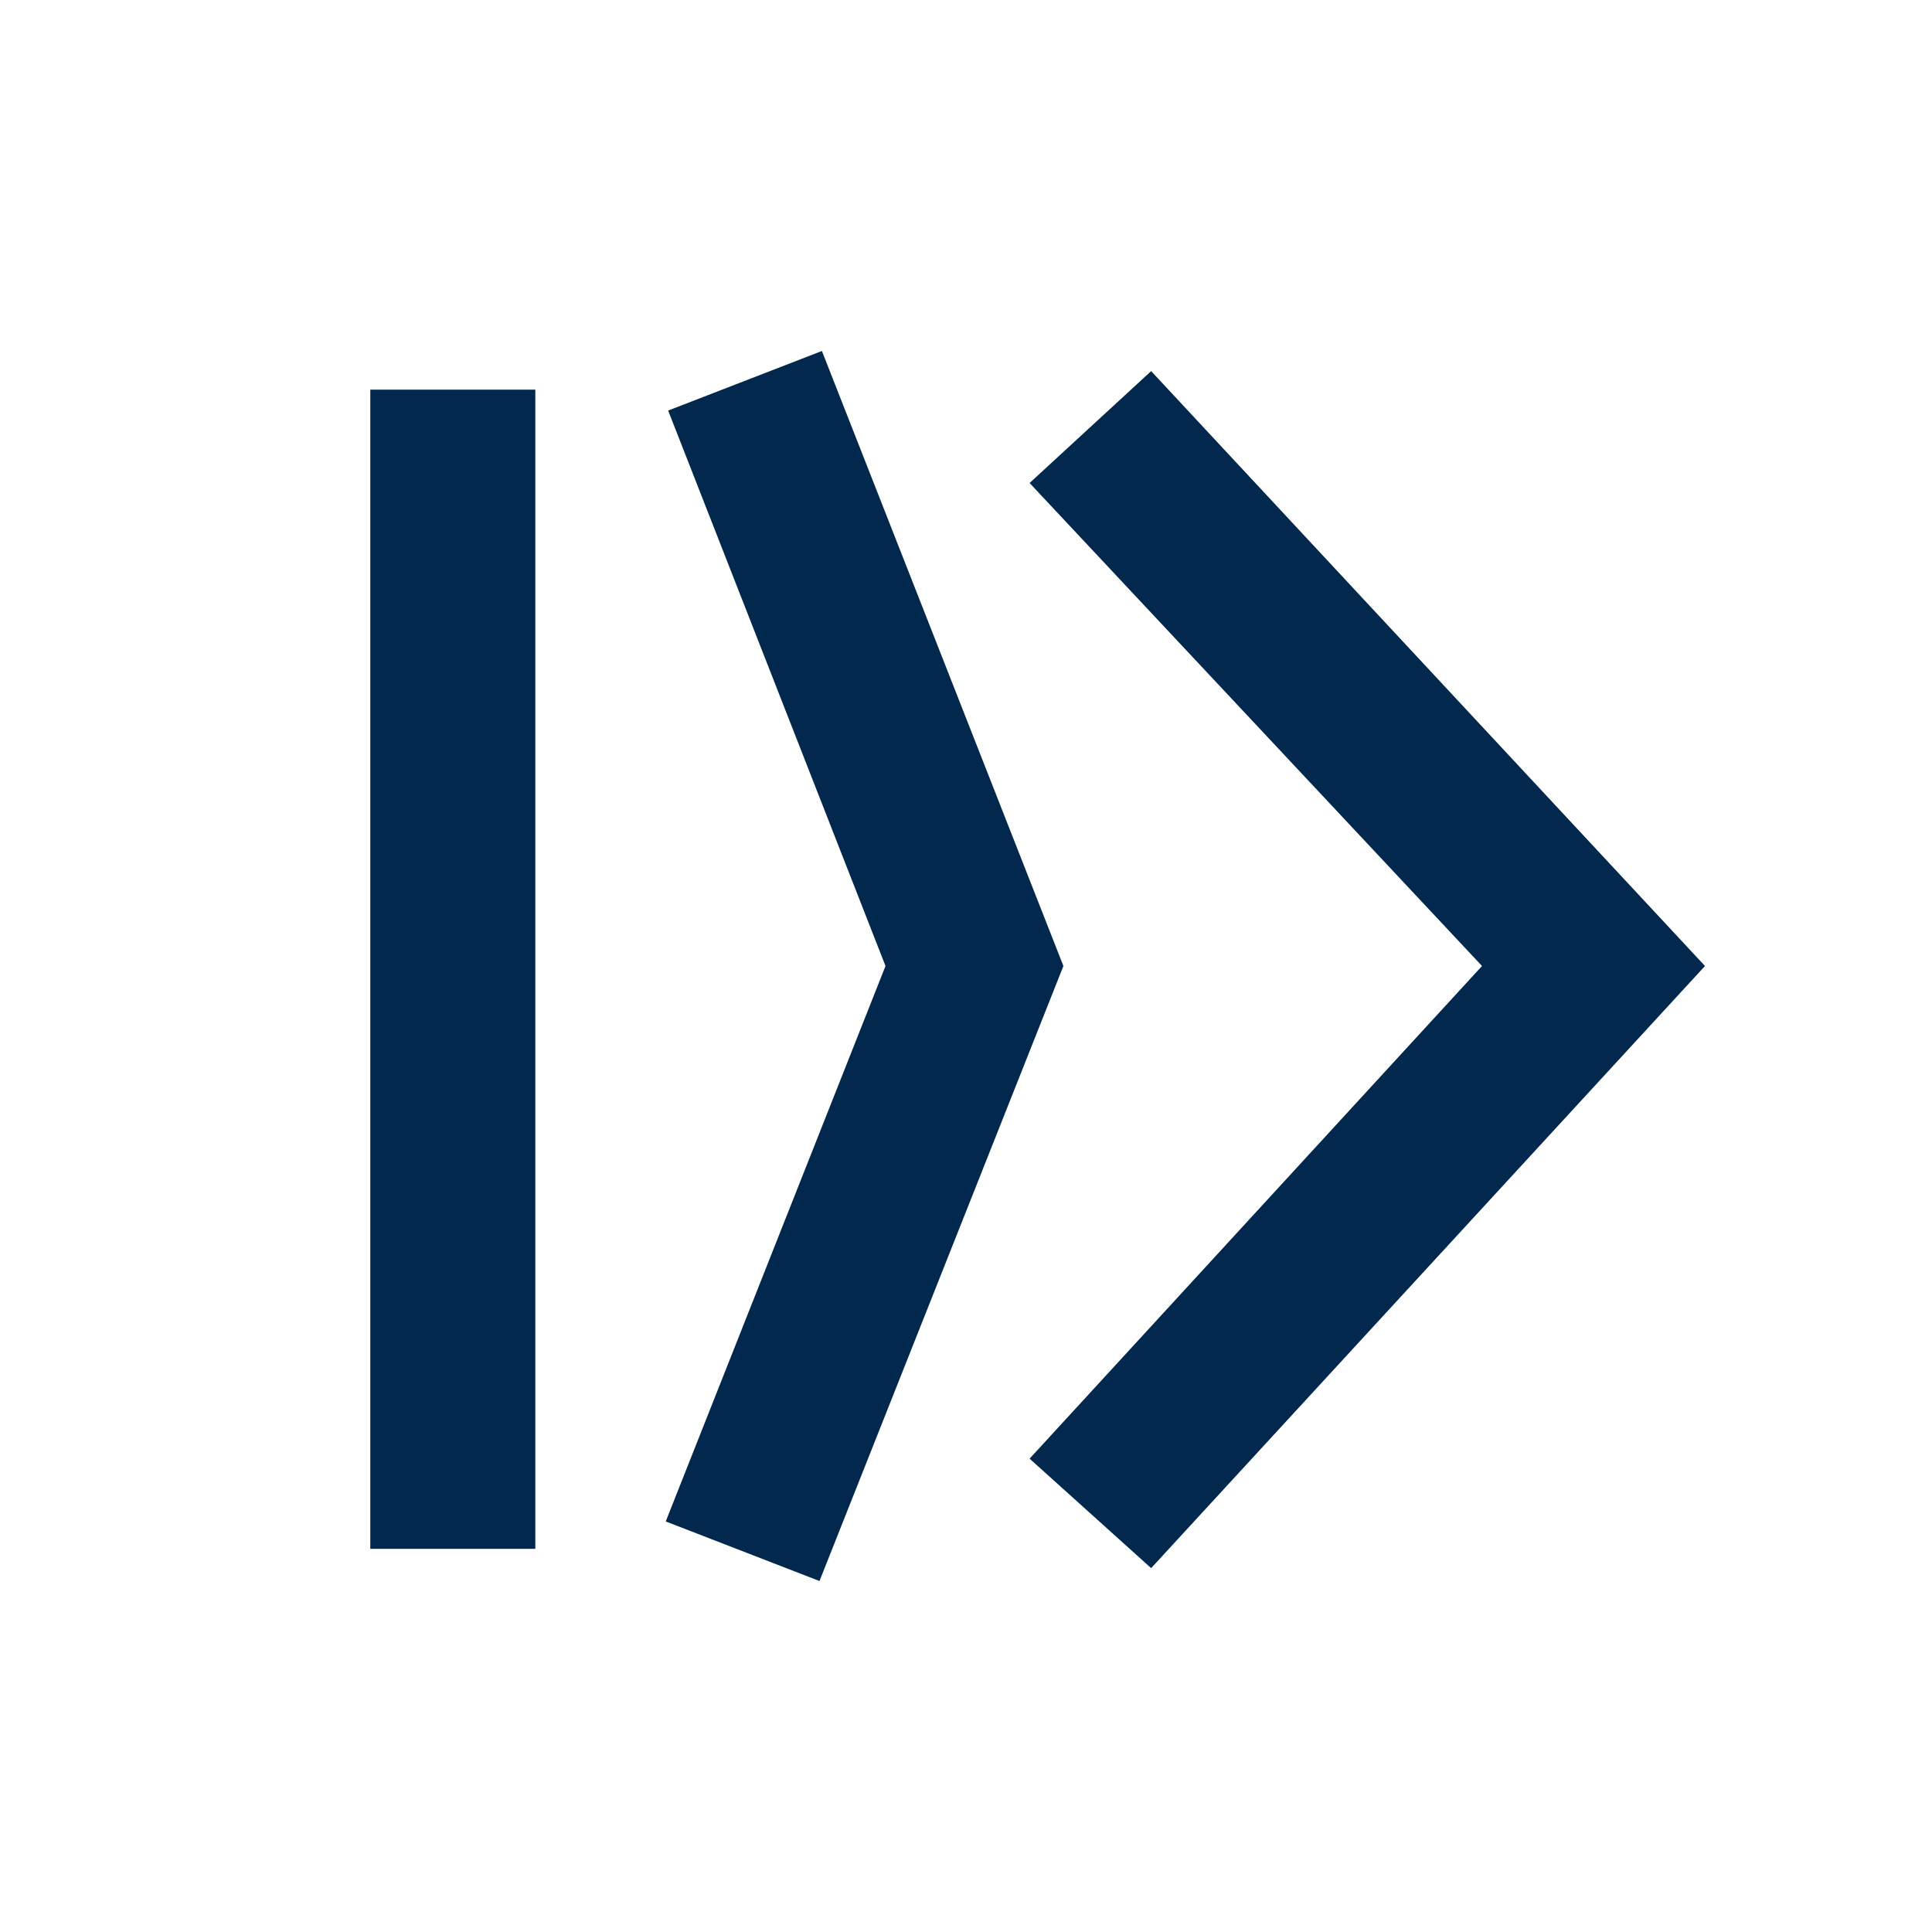
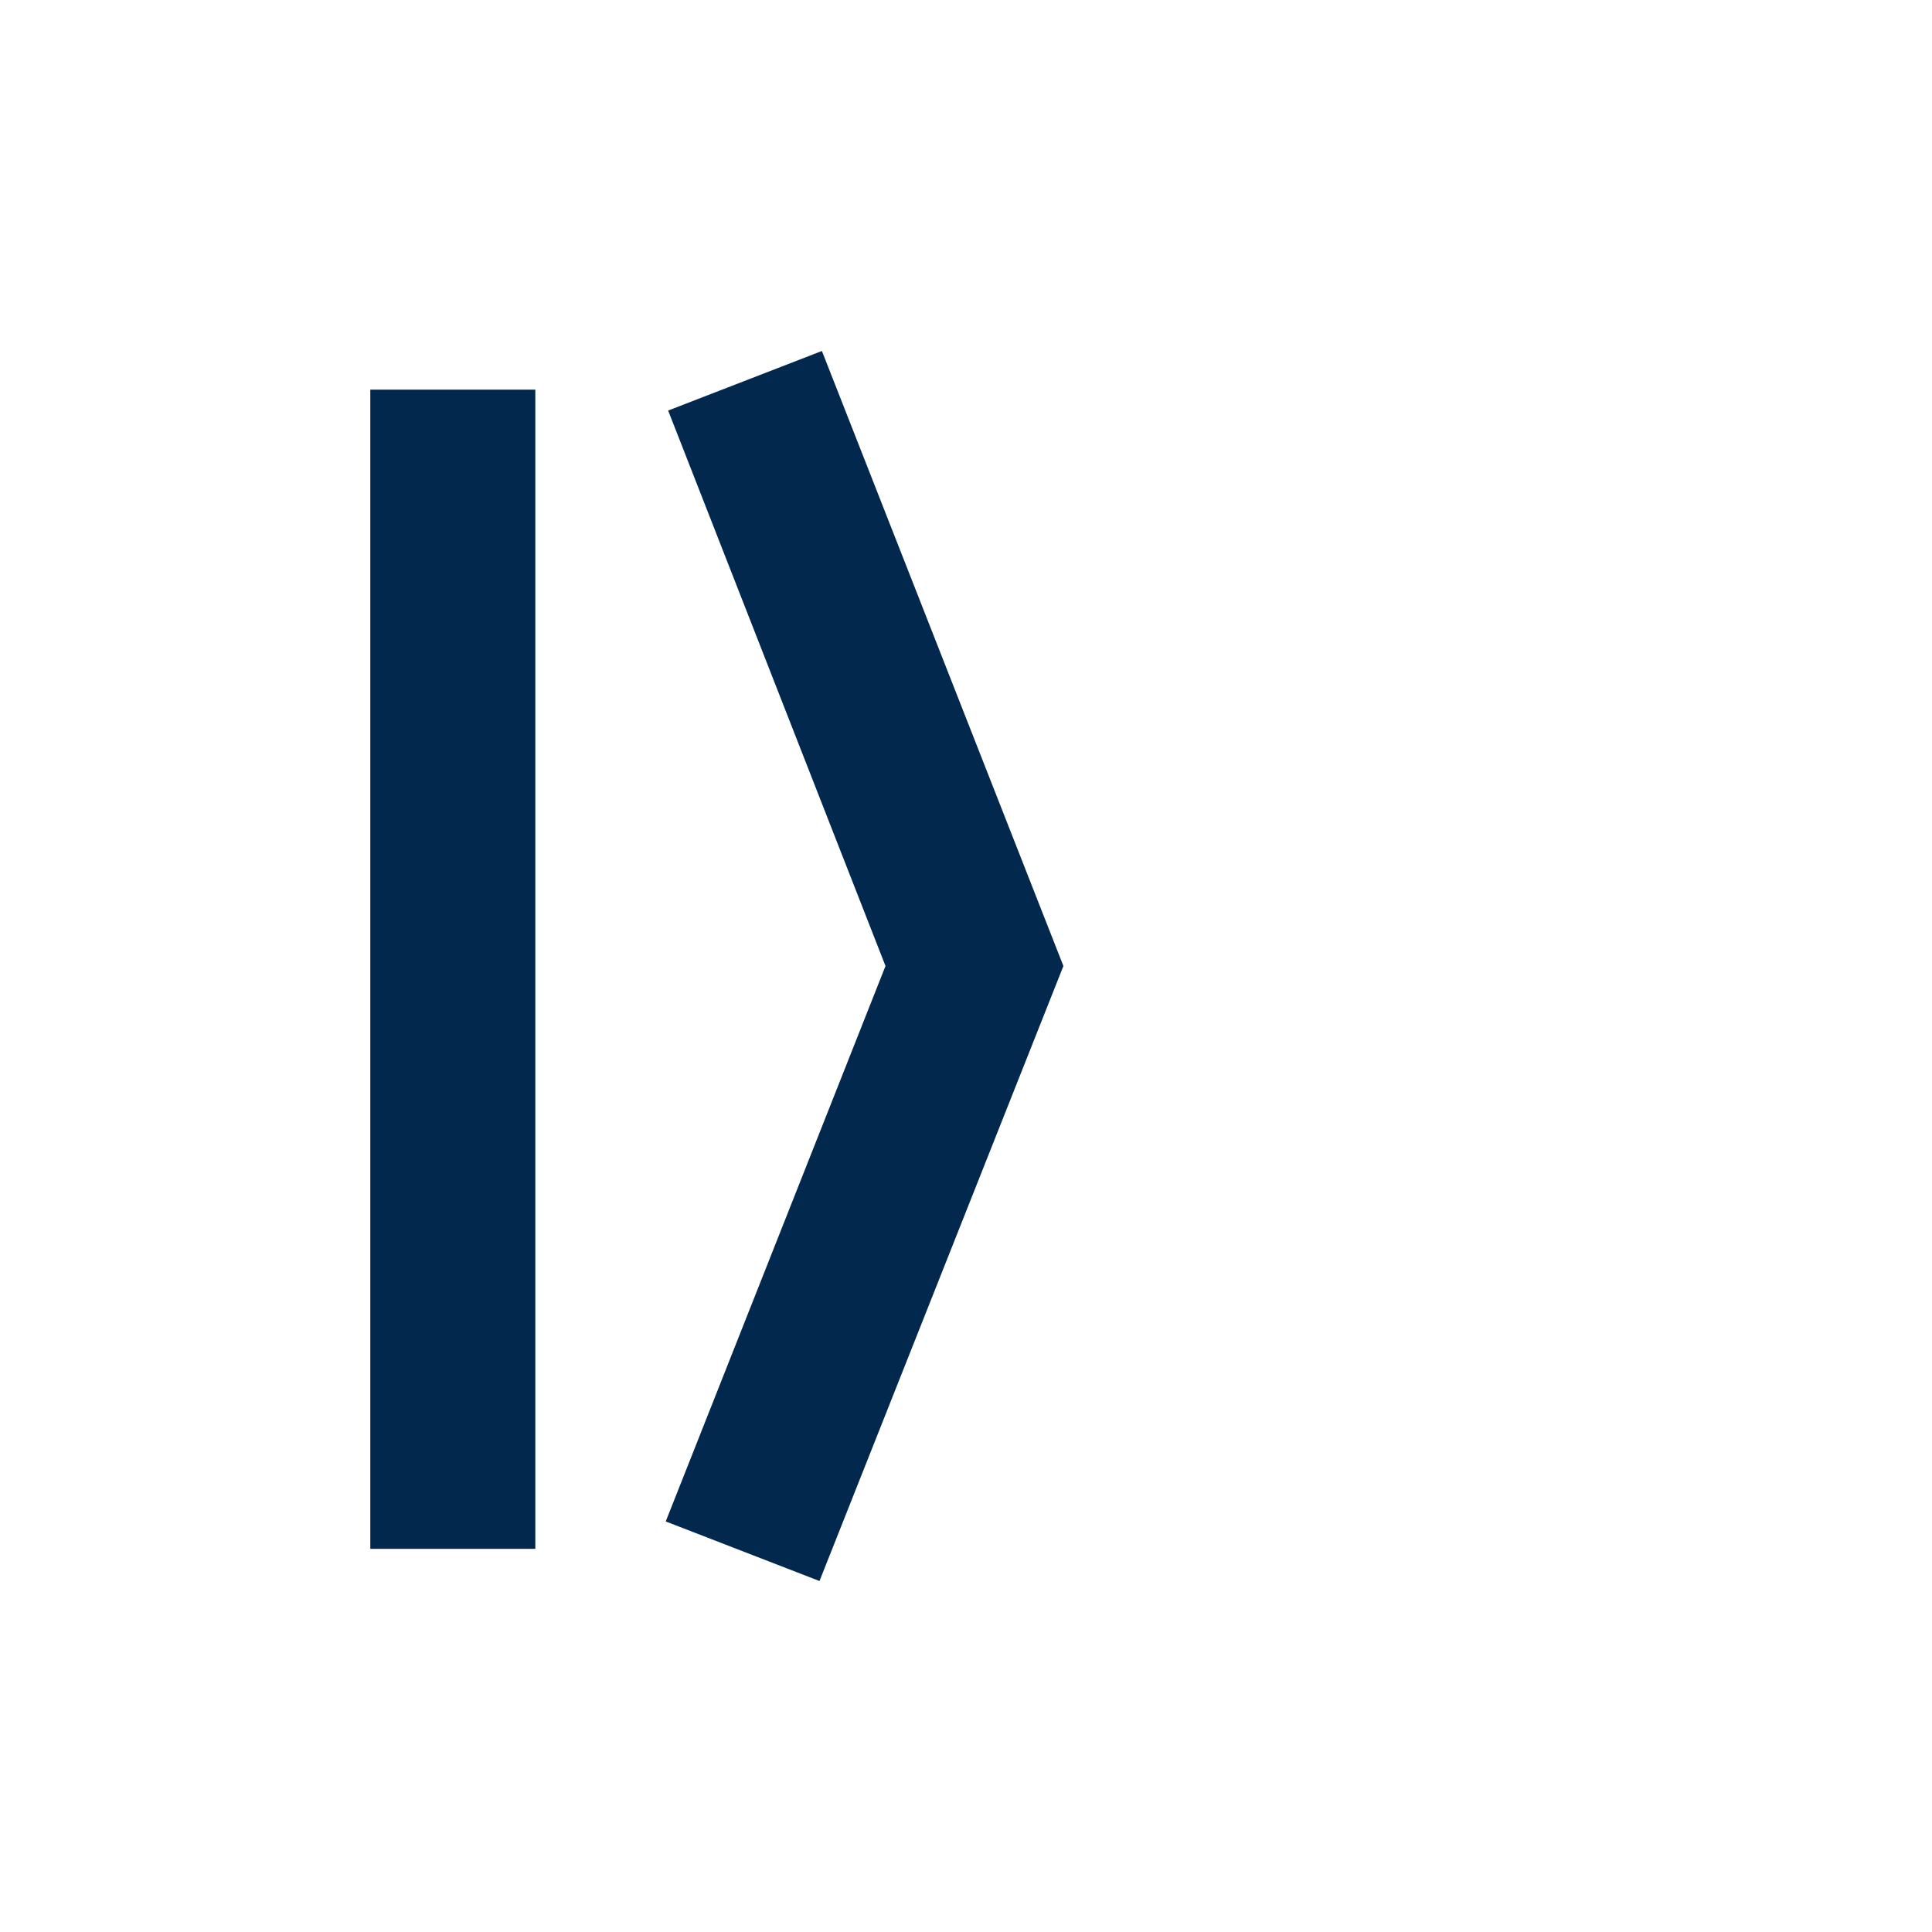
<svg xmlns="http://www.w3.org/2000/svg" viewBox="0 0 24 24">
  <defs>
    <style>.cls-1{fill:none;}.cls-2{fill:#02284d;}</style>
  </defs>
  <title>NAMB</title>
  <g id="Layer_2" data-name="Layer 2">
    <g id="Finals">
-       <rect class="cls-1" width="24" height="24" />
-       <path class="cls-2" d="M14.3,19.48l-1.51-1.36L18.41,12,12.79,6,14.3,4.61,21.18,12ZM13.21,12l-3-7.64-1.91.74L11,12l-2.73,6.9,1.91.74ZM6.65,4.84H4.6v14.4H6.65Z" />
+       <path class="cls-2" d="M14.3,19.48l-1.51-1.36ZM13.21,12l-3-7.64-1.91.74L11,12l-2.73,6.9,1.91.74ZM6.65,4.84H4.6v14.4H6.65Z" />
    </g>
  </g>
</svg>